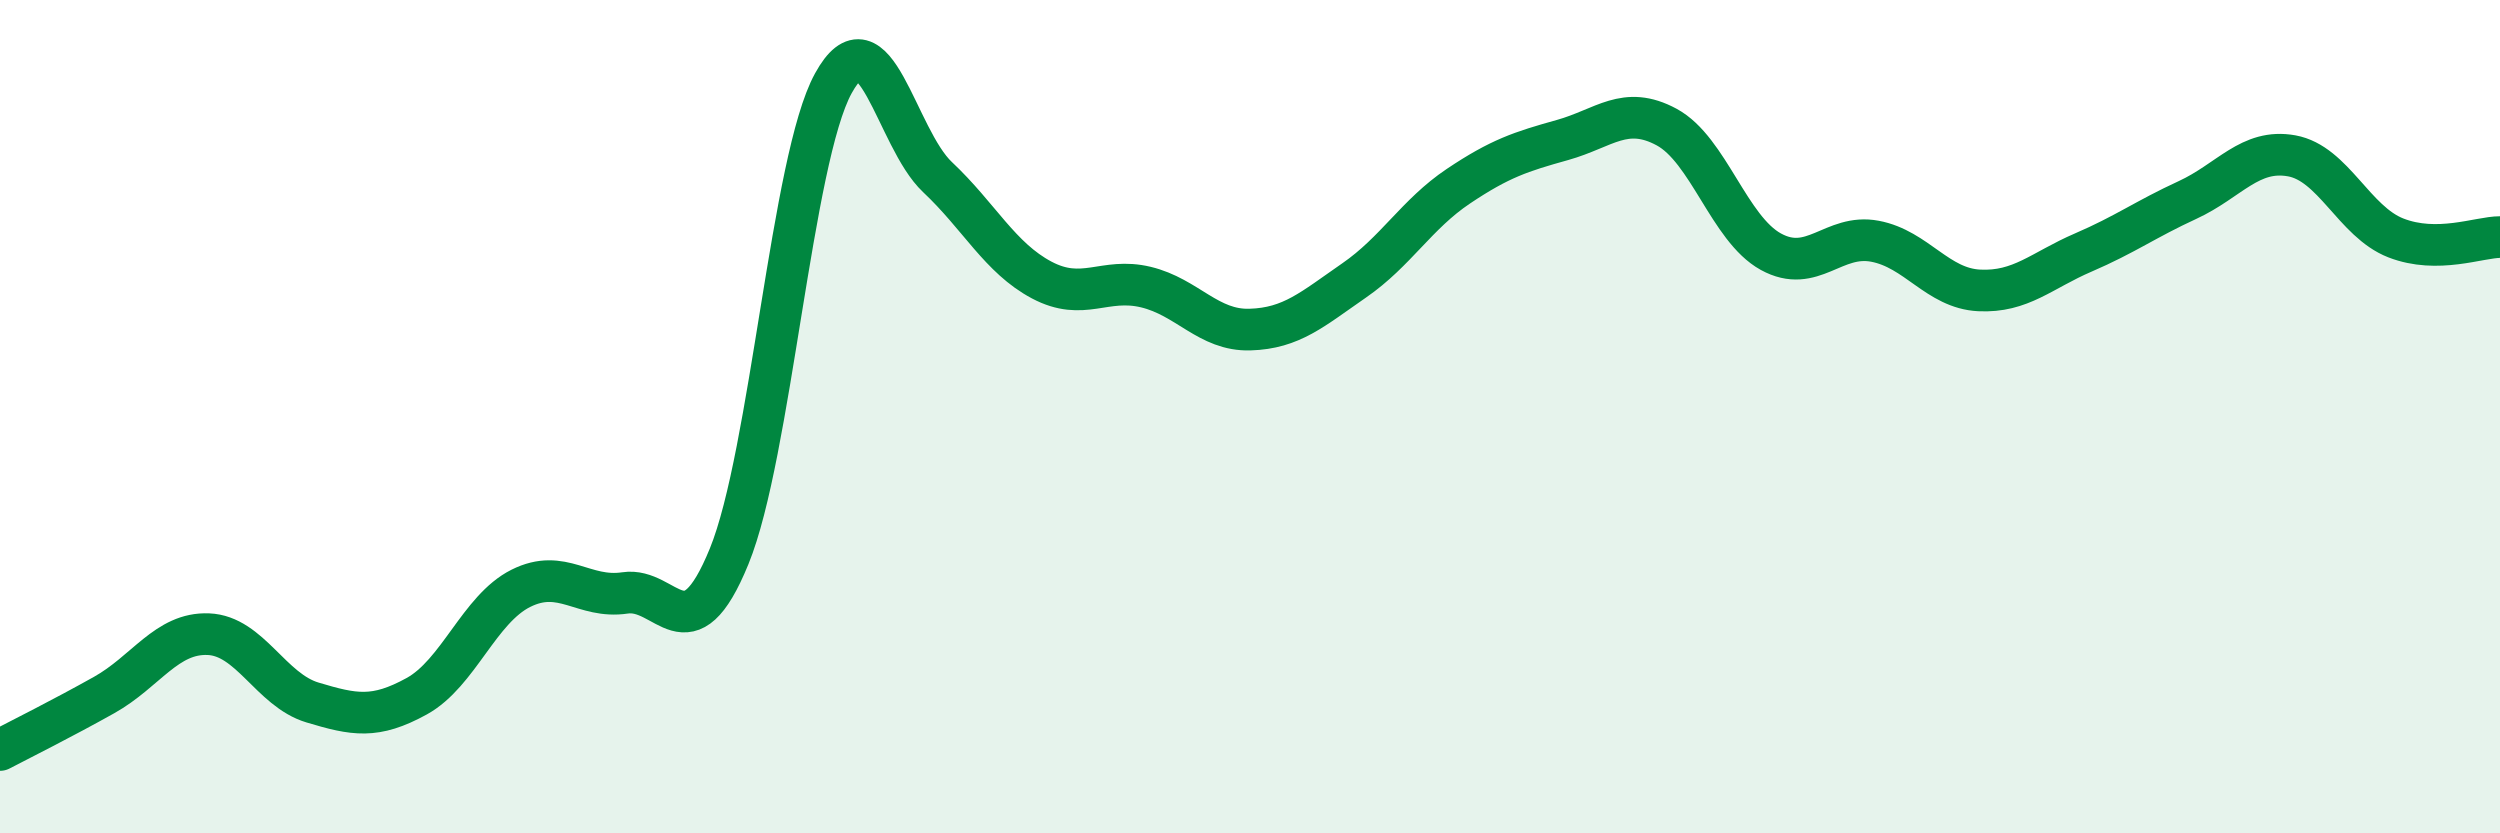
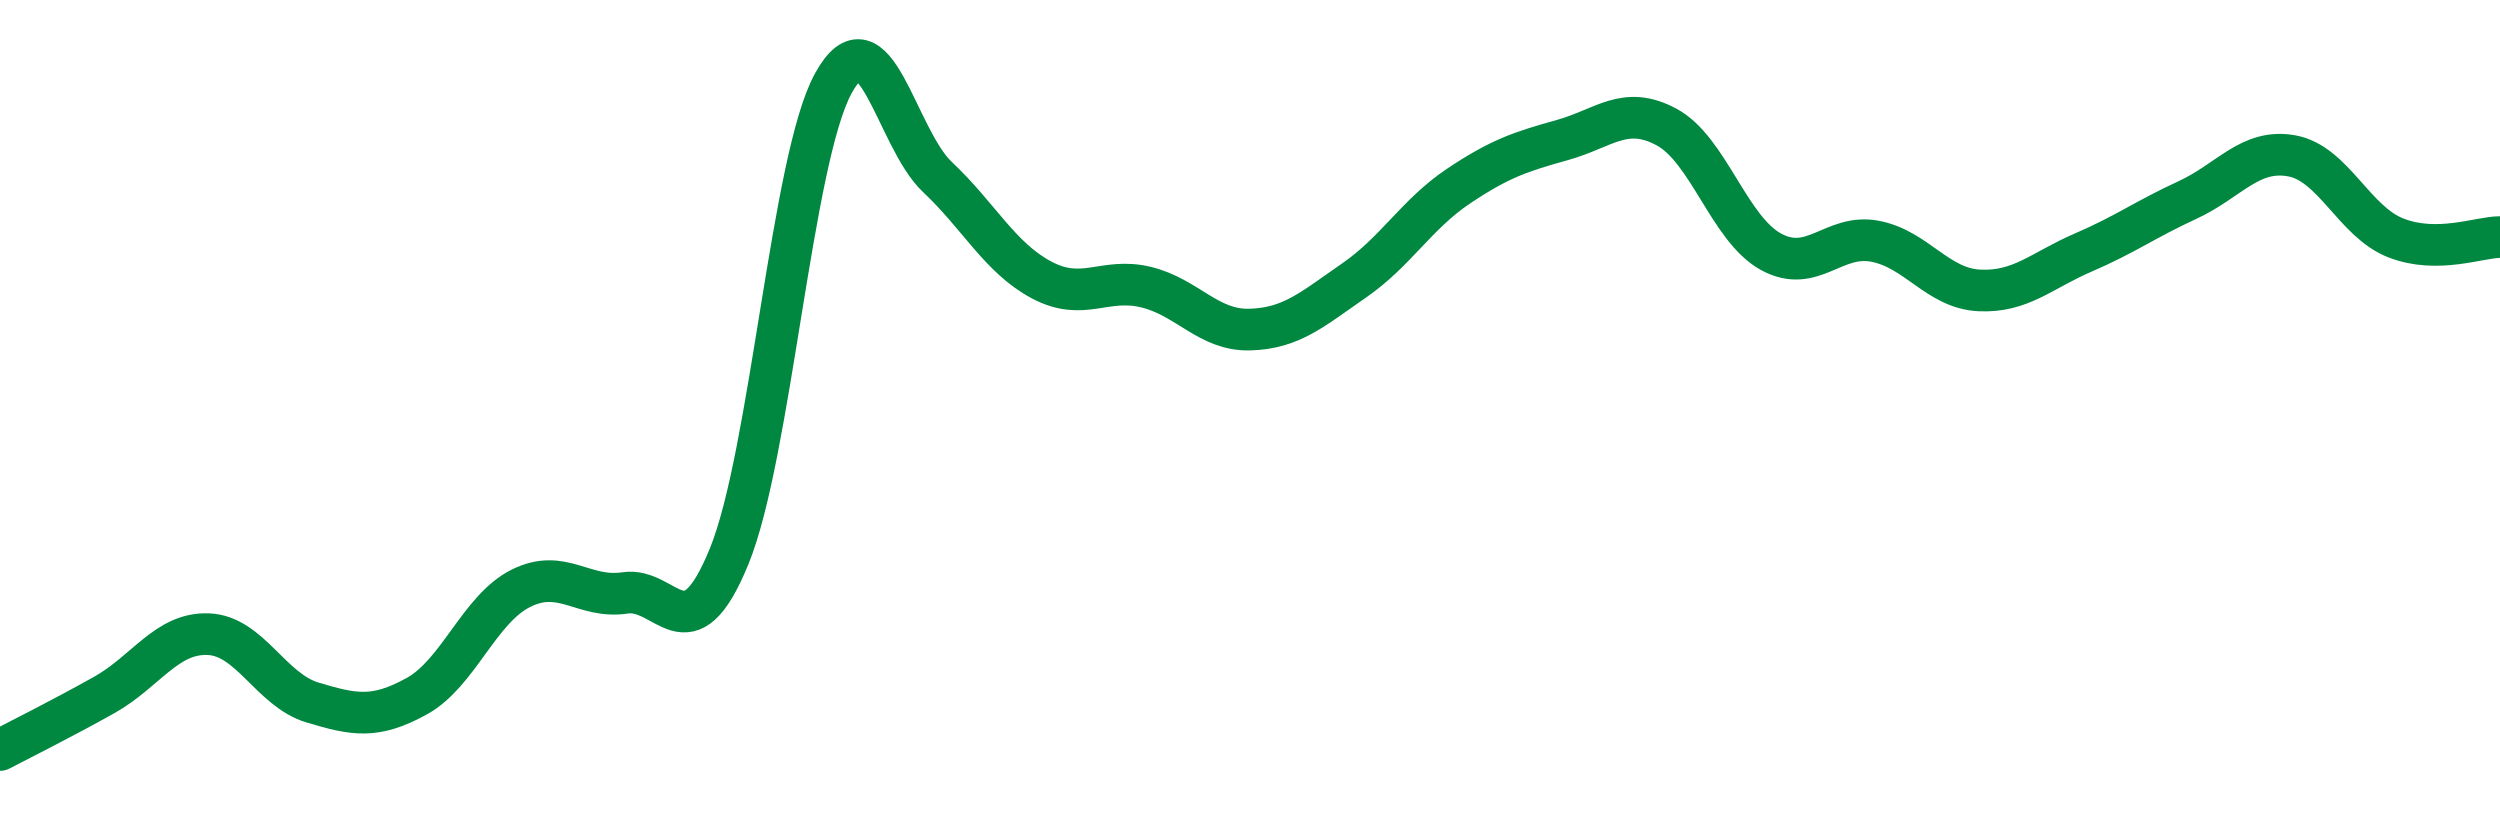
<svg xmlns="http://www.w3.org/2000/svg" width="60" height="20" viewBox="0 0 60 20">
-   <path d="M 0,18 C 0.5,17.74 1.5,17.24 2.5,16.68 C 3.5,16.12 4,15.18 5,15.22 C 6,15.26 6.5,16.56 7.5,16.86 C 8.5,17.16 9,17.26 10,16.71 C 11,16.16 11.5,14.62 12.5,14.12 C 13.5,13.62 14,14.38 15,14.23 C 16,14.08 16.5,15.8 17.5,13.35 C 18.5,10.9 19,3.82 20,2 C 21,0.18 21.5,3.31 22.5,4.25 C 23.5,5.19 24,6.19 25,6.72 C 26,7.25 26.5,6.65 27.5,6.89 C 28.5,7.13 29,7.94 30,7.91 C 31,7.88 31.5,7.42 32.5,6.73 C 33.5,6.04 34,5.14 35,4.47 C 36,3.8 36.5,3.64 37.5,3.36 C 38.5,3.08 39,2.51 40,3.05 C 41,3.59 41.5,5.49 42.5,6.04 C 43.5,6.59 44,5.6 45,5.79 C 46,5.98 46.5,6.92 47.5,6.97 C 48.5,7.02 49,6.49 50,6.06 C 51,5.63 51.5,5.26 52.5,4.8 C 53.5,4.34 54,3.56 55,3.74 C 56,3.92 56.5,5.32 57.5,5.71 C 58.5,6.1 59.5,5.69 60,5.69L60 20L0 20Z" fill="#008740" opacity="0.1" stroke-linecap="round" stroke-linejoin="round" />
  <path d="M 0,18 C 0.5,17.74 1.5,17.24 2.5,16.68 C 3.5,16.12 4,15.18 5,15.22 C 6,15.26 6.5,16.56 7.5,16.86 C 8.5,17.16 9,17.26 10,16.71 C 11,16.16 11.5,14.62 12.5,14.12 C 13.5,13.62 14,14.38 15,14.23 C 16,14.08 16.5,15.8 17.5,13.35 C 18.5,10.9 19,3.82 20,2 C 21,0.18 21.5,3.31 22.5,4.25 C 23.5,5.19 24,6.19 25,6.72 C 26,7.25 26.5,6.65 27.5,6.89 C 28.5,7.13 29,7.94 30,7.91 C 31,7.88 31.5,7.42 32.5,6.73 C 33.5,6.04 34,5.14 35,4.47 C 36,3.8 36.5,3.64 37.5,3.36 C 38.5,3.08 39,2.51 40,3.05 C 41,3.59 41.5,5.49 42.5,6.04 C 43.5,6.59 44,5.6 45,5.79 C 46,5.98 46.5,6.92 47.5,6.97 C 48.5,7.02 49,6.49 50,6.06 C 51,5.63 51.5,5.26 52.5,4.8 C 53.5,4.34 54,3.56 55,3.74 C 56,3.92 56.5,5.32 57.5,5.71 C 58.5,6.1 59.5,5.69 60,5.69" stroke="#008740" stroke-width="1" fill="none" stroke-linecap="round" stroke-linejoin="round" />
</svg>